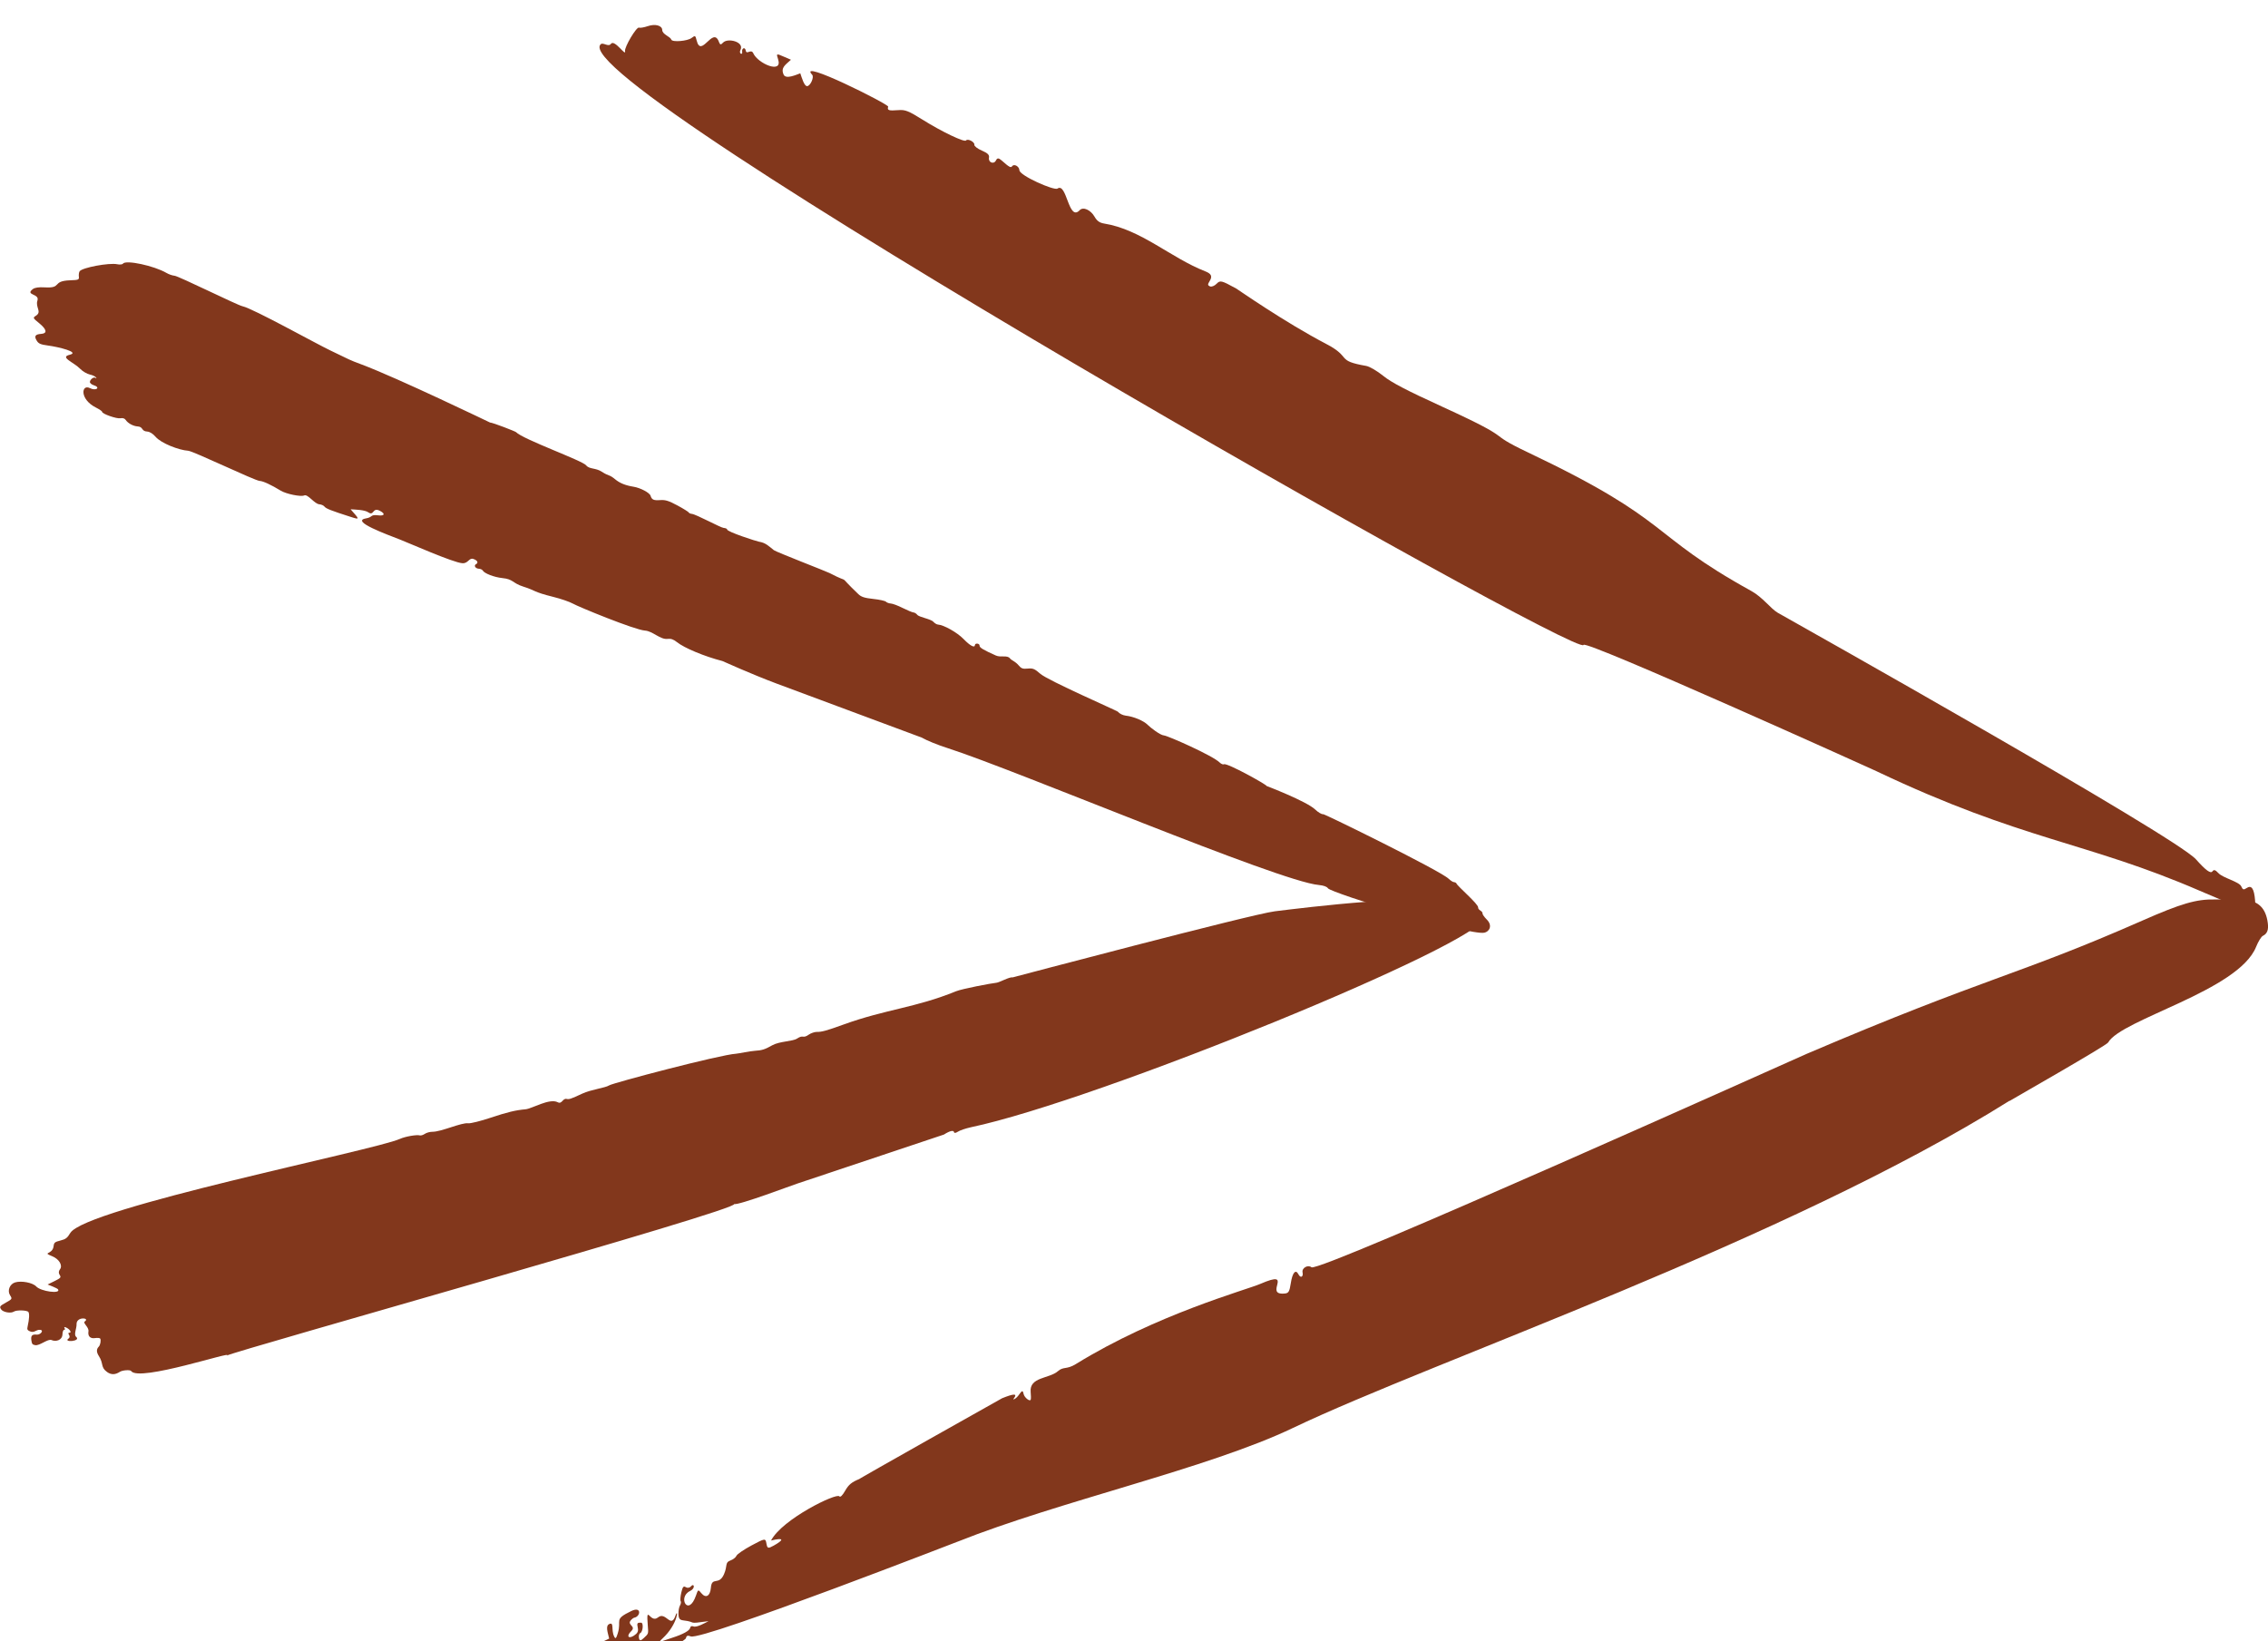
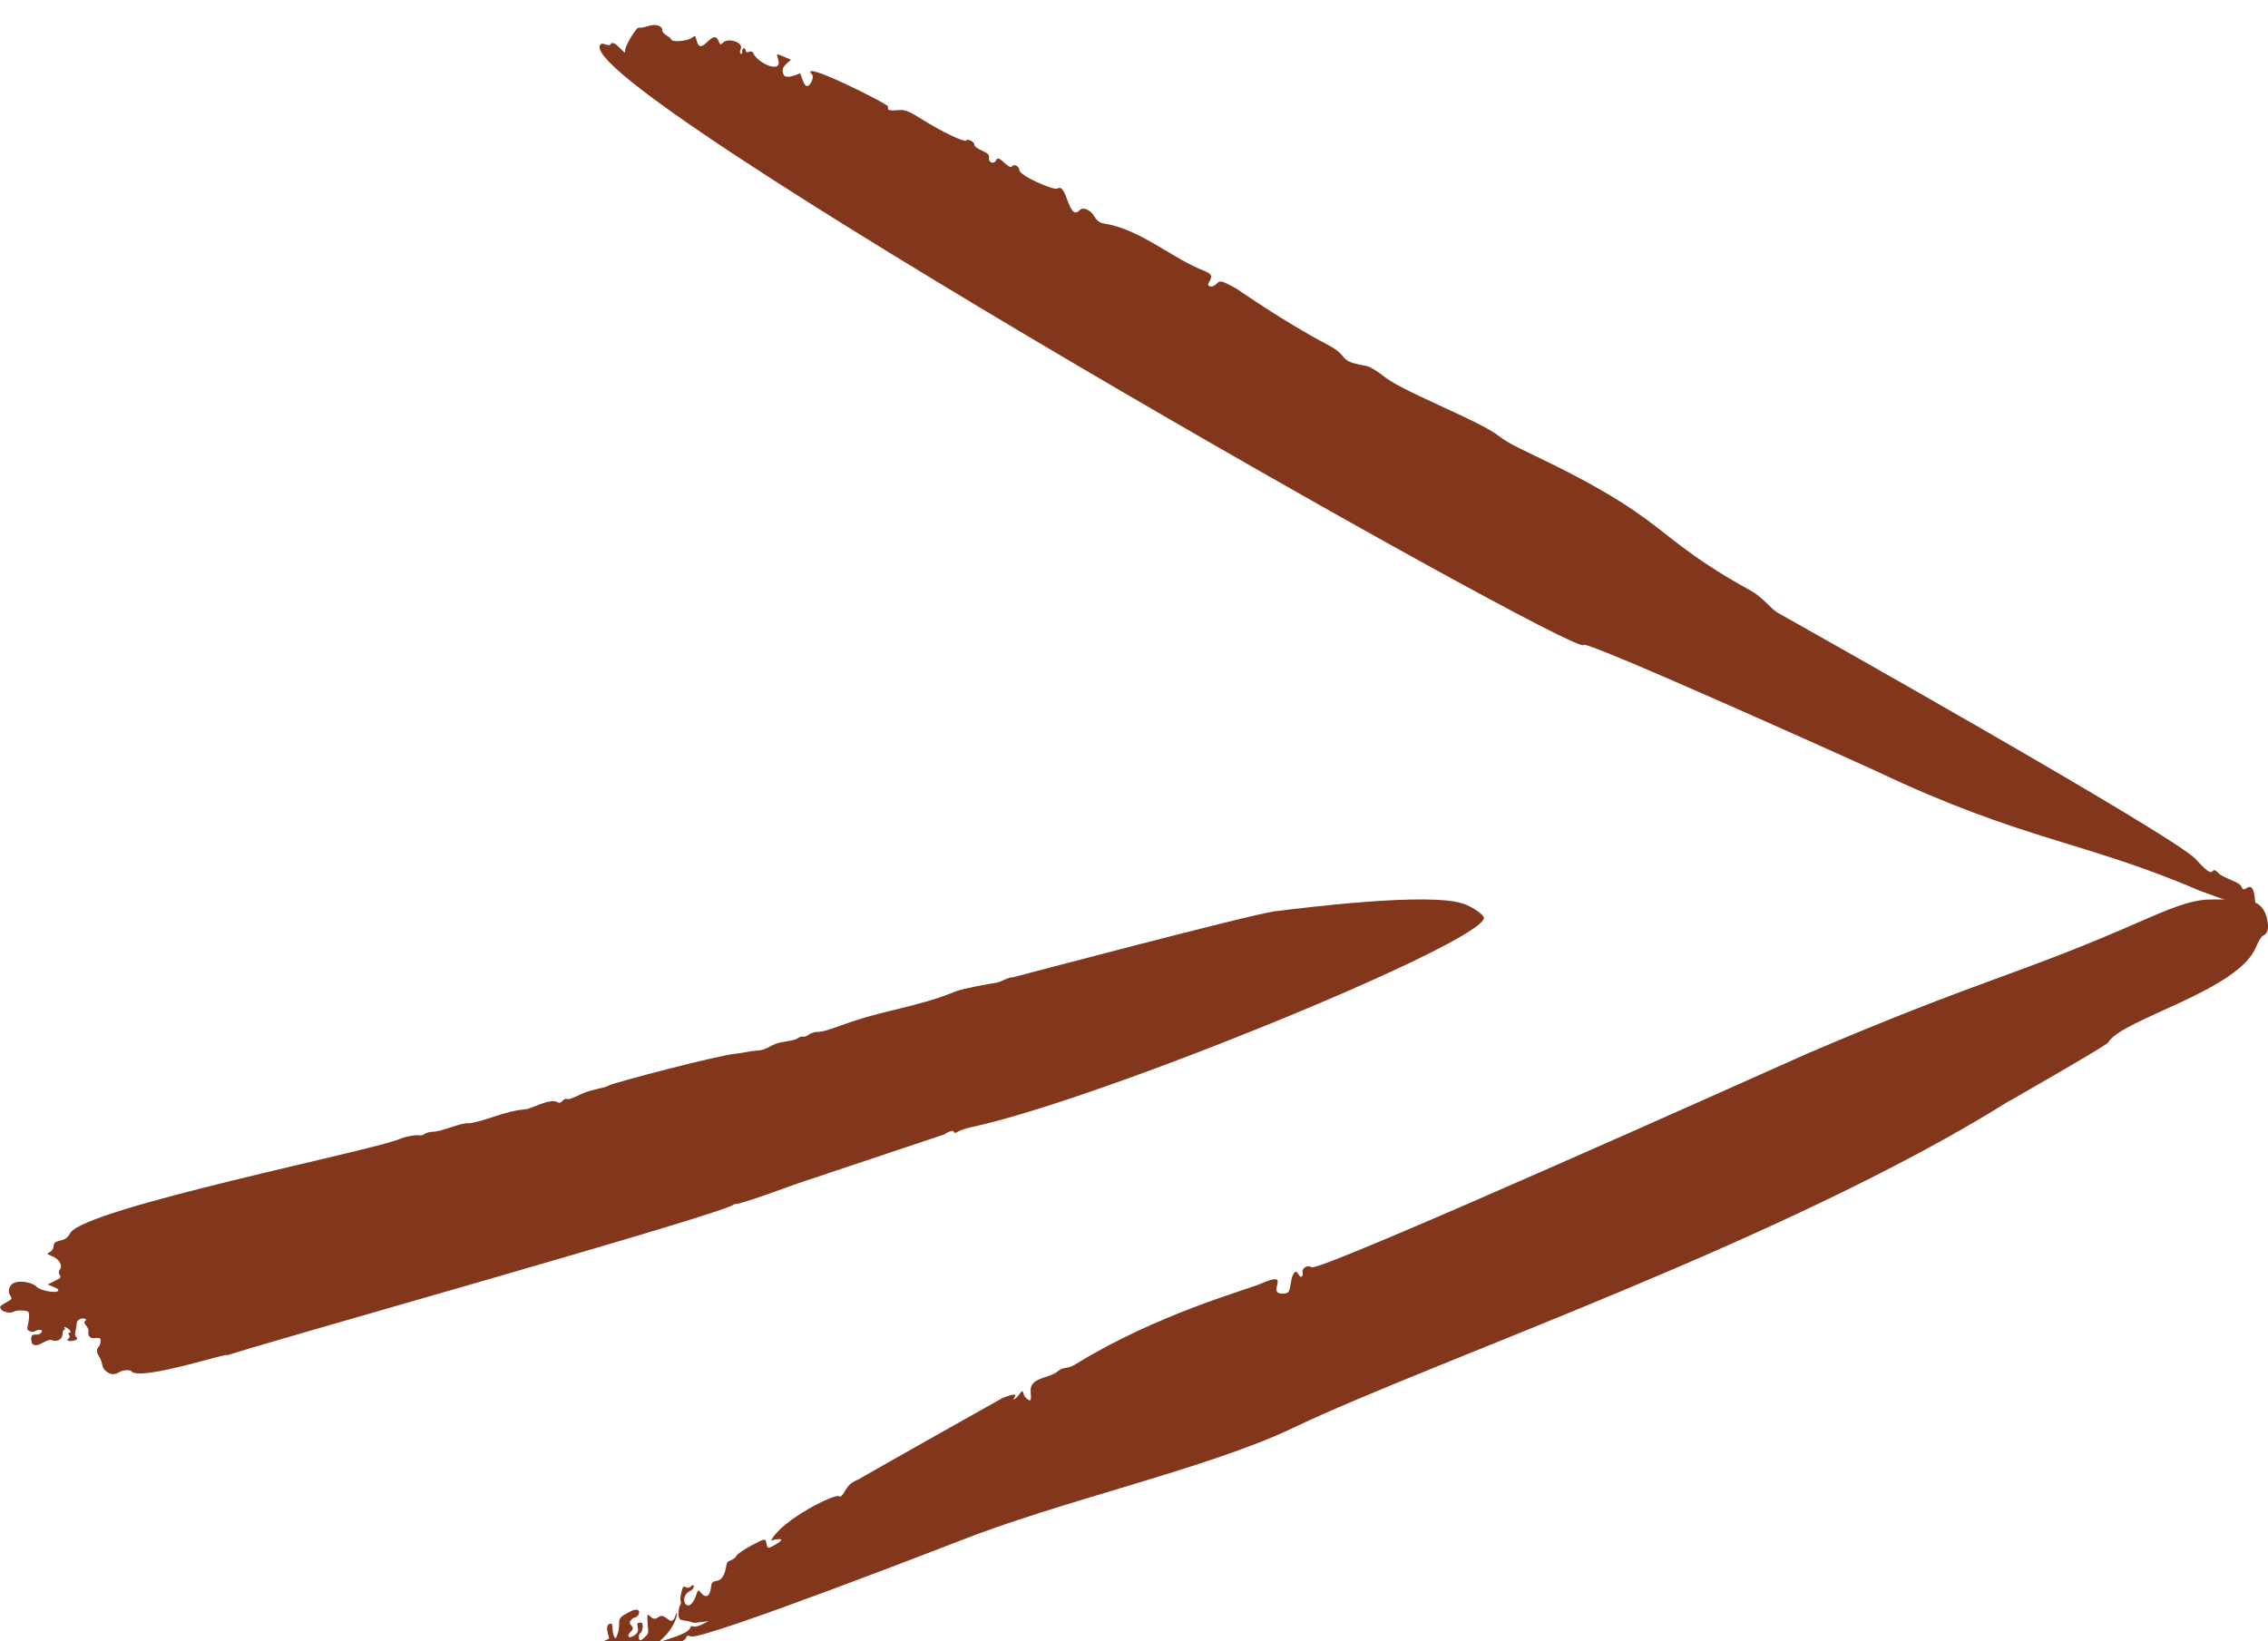
<svg xmlns="http://www.w3.org/2000/svg" width="181" height="131" viewBox="0 0 181 131" fill="none">
  <g clip-path="url(#clip0_114_606)">
-     <path d="M73.584 58.881C73.932 59.085 74.83 59.456 75.614 59.704C81.189 61.5 102.055 70.351 105.248 70.633C105.634 70.671 105.888 70.76 105.981 70.898C106.235 71.263 117.231 74.688 118.461 74.44C118.847 74.362 119.15 73.876 118.648 73.384C118.461 73.197 118.306 72.981 118.312 72.898C118.323 72.694 117.953 72.65 117.964 72.423C117.981 72.147 116.315 70.732 116.233 70.511C116.211 70.462 116.128 70.412 116.04 70.406C115.951 70.406 115.758 70.274 115.604 70.13C114.909 69.473 105.695 64.948 105.595 64.981C105.496 65.008 105.204 64.843 104.956 64.605C104.244 63.937 101.085 62.732 101.085 62.732C101.09 62.621 97.925 60.87 97.682 60.997C97.611 61.036 97.462 60.975 97.346 60.864C96.772 60.295 93.194 58.721 92.901 58.699C92.592 58.682 91.809 58.069 91.594 57.853C91.269 57.522 90.475 57.19 89.846 57.118C89.609 57.091 89.339 56.958 89.207 56.798C89.14 56.721 83.642 54.317 83.03 53.781C82.567 53.378 82.435 53.323 82.021 53.361C81.619 53.4 81.503 53.356 81.277 53.085C81.018 52.781 80.72 52.704 80.604 52.549C80.389 52.262 79.865 52.494 79.474 52.317C78.498 51.881 78.172 51.687 78.178 51.544C78.189 51.334 77.819 51.312 77.808 51.477C77.792 51.737 77.428 51.549 76.898 51.002C76.397 50.483 75.321 49.875 74.853 49.847C74.759 49.842 74.593 49.742 74.494 49.632C74.273 49.389 73.353 49.267 73.198 49.063C73.126 48.969 72.989 48.886 72.9 48.881C72.807 48.875 72.426 48.715 72.046 48.527C71.671 48.339 71.24 48.173 71.092 48.168C70.943 48.157 70.772 48.096 70.706 48.024C70.645 47.958 70.187 47.853 69.697 47.803C68.991 47.726 68.737 47.643 68.505 47.422C66.614 45.615 68.114 46.731 66.206 45.737C65.914 45.588 61.943 44.057 61.756 43.908C61.337 43.571 61.083 43.311 60.57 43.234C60.388 43.206 58.017 42.444 58.028 42.256C58.028 42.201 57.907 42.145 57.752 42.134C57.515 42.118 55.541 41.041 55.21 41.013C55.094 41.002 54.989 40.952 54.968 40.902C54.945 40.853 54.543 40.599 54.069 40.344C53.385 39.974 53.104 39.886 52.707 39.913C52.161 39.952 52.017 39.886 51.918 39.565C51.841 39.322 51.107 38.935 50.561 38.847C49.911 38.742 49.464 38.56 49.089 38.25C48.598 37.841 48.626 38.04 48.025 37.648C47.534 37.328 47.032 37.46 46.779 37.14C46.481 36.758 41.738 35.068 41.181 34.488C41.121 34.427 39.356 33.736 39.102 33.72C39.102 33.72 31.73 30.167 28.873 29.095C27.737 28.67 28.046 28.769 26.381 27.979C25.25 27.443 20.199 24.625 19.355 24.443C18.92 24.349 14.249 22.029 13.924 22.006C13.764 21.995 13.477 21.896 13.278 21.78C12.302 21.211 10.047 20.725 9.815 21.04C9.766 21.111 9.556 21.134 9.352 21.089C8.701 20.957 6.573 21.355 6.358 21.647C6.303 21.725 6.275 21.913 6.292 22.067C6.325 22.327 6.275 22.349 5.597 22.371C4.086 22.426 5.007 23.023 3.567 22.935C3.082 22.907 2.779 22.951 2.614 23.078C1.974 23.57 3.181 23.427 2.988 23.985C2.807 24.526 3.363 24.88 2.873 25.195C2.608 25.366 2.614 25.377 3.148 25.813C3.738 26.299 3.788 26.614 3.286 26.648C2.818 26.681 2.713 26.824 2.922 27.172C3.071 27.427 3.231 27.498 3.821 27.576C4.659 27.686 6.413 28.112 5.558 28.316C4.737 28.515 5.873 28.896 6.413 29.449C6.6 29.642 6.942 29.841 7.168 29.891C7.736 30.018 7.758 30.294 7.632 30.167C7.51 30.046 7.19 30.267 7.174 30.482C7.168 30.57 7.301 30.686 7.472 30.742C8.062 30.924 7.67 31.228 7.168 30.974C6.501 30.637 6.33 31.852 7.643 32.521C7.924 32.664 8.156 32.819 8.15 32.869C8.139 33.029 9.308 33.438 9.606 33.383C9.799 33.344 9.948 33.394 10.03 33.515C10.212 33.786 10.632 34.013 10.99 34.035C11.448 34.062 11.26 34.416 11.745 34.444C11.949 34.455 12.198 34.609 12.413 34.858C12.865 35.388 14.299 35.93 15.01 35.974C15.434 36.002 20.326 38.361 20.723 38.383C21.01 38.4 21.633 38.692 22.416 39.167C22.846 39.427 24.009 39.665 24.274 39.543C24.566 39.405 25.09 40.223 25.493 40.25C25.647 40.261 25.829 40.344 25.901 40.438C26.017 40.593 26.458 40.764 27.941 41.239C28.796 41.516 28.675 41.444 27.98 40.648C28.327 40.67 29.099 40.687 29.386 40.886C29.871 41.223 29.7 40.449 30.318 40.77C30.77 41.002 30.693 41.195 30.175 41.129C29.524 41.046 29.778 41.278 29.199 41.377C27.936 41.593 30.919 42.67 31.934 43.068C32.617 43.333 36.158 44.903 36.902 44.952C37.365 44.985 37.426 44.499 37.773 44.61C38.093 44.715 38.204 44.914 38 45.019C37.785 45.129 37.933 45.378 38.226 45.394C38.352 45.4 38.49 45.466 38.529 45.538C38.656 45.77 39.444 46.068 40.073 46.135C40.988 46.223 40.873 46.538 41.766 46.82C42.786 47.14 42.516 47.234 44.148 47.637C44.755 47.787 45.455 48.03 45.703 48.168C46.166 48.433 50.655 50.273 51.471 50.328C52.094 50.367 52.696 51.069 53.286 50.991C53.539 50.958 53.749 51.03 54.019 51.245C54.609 51.721 56.219 52.389 57.653 52.759C57.653 52.759 60.008 53.82 61.954 54.549C61.971 54.549 73.595 58.881 73.595 58.881H73.584Z" fill="#82371C" />
    <path d="M118.428 73.274C118.444 73.015 117.49 72.357 116.74 72.114C113.989 71.208 104.189 72.429 101.735 72.733C99.866 72.965 80.808 78.009 80.808 78.009C80.571 77.949 79.76 78.413 79.523 78.435C79.132 78.473 76.799 78.91 76.281 79.12C73.082 80.429 70.689 80.551 67.331 81.766C65.958 82.264 65.566 82.369 65.186 82.358C65.015 82.358 64.728 82.451 64.541 82.579C64.033 82.932 64.144 82.54 63.603 82.894C63.261 83.12 62.208 83.103 61.635 83.424C61.05 83.755 60.813 83.833 60.251 83.866C59.864 83.888 58.971 84.081 58.751 84.098C57.433 84.181 48.896 86.435 48.609 86.629C48.306 86.827 47.176 86.954 46.464 87.286C45.588 87.695 45.417 87.756 45.235 87.711C44.893 87.623 44.865 88.159 44.507 87.971C43.845 87.629 42.455 88.49 41.937 88.535C41.16 88.601 40.476 88.767 39.169 89.203C38.364 89.474 37.553 89.673 37.371 89.651C36.82 89.579 35.226 90.336 34.498 90.33C34.311 90.33 34.04 90.402 33.903 90.496C33.765 90.59 33.583 90.645 33.5 90.618C33.257 90.546 32.336 90.706 31.912 90.899C29.866 91.811 6.816 96.413 5.608 98.408C5.365 98.811 5.25 98.9 4.819 99.01C4.373 99.121 4.312 99.176 4.279 99.452C4.196 100.176 3.297 99.905 4.169 100.264C4.726 100.491 5.023 101.005 4.781 101.314C4.676 101.447 4.665 101.613 4.759 101.751C4.891 101.95 4.853 101.999 4.351 102.248L3.799 102.519C3.904 102.557 4.56 102.806 4.632 102.905C4.886 103.292 3.259 103.077 2.889 102.673C2.608 102.369 1.698 102.198 1.202 102.353C0.772 102.486 0.568 103.016 0.805 103.381C0.987 103.662 0.976 103.684 0.463 103.966C-0.022 104.237 -0.055 104.287 0.088 104.502C0.242 104.734 0.866 104.845 1.114 104.679C1.318 104.541 2.167 104.568 2.266 104.712C2.36 104.85 2.338 105.259 2.206 105.861C2.15 106.104 2.178 106.16 2.382 106.254C2.746 106.419 2.867 106.104 3.204 106.138C3.535 106.171 3.226 106.546 2.934 106.519C2.564 106.48 2.448 106.602 2.503 106.977C2.548 107.27 2.586 107.32 2.812 107.359C3.165 107.425 3.832 106.823 4.119 106.955C4.433 107.099 4.968 106.988 4.985 106.491C4.99 106.292 5.051 106.132 5.123 106.138C5.194 106.143 5.205 106.082 5.15 105.994C5.09 105.894 5.15 105.889 5.327 105.977C5.608 106.121 5.74 106.392 5.514 106.37C5.443 106.364 5.443 106.441 5.509 106.541C5.575 106.64 5.564 106.767 5.487 106.817C4.963 107.165 6.512 107.066 6.077 106.696C5.867 106.513 6.121 106.033 6.11 105.696C6.082 105.049 7.207 105.176 6.772 105.464C6.573 105.596 7.119 105.917 7.058 106.27C6.998 106.646 7.207 106.856 7.588 106.795C7.781 106.767 7.963 106.784 7.996 106.834C8.078 106.955 8.007 107.353 7.885 107.475C7.687 107.674 7.687 107.911 7.885 108.221C8.288 108.839 8.007 109.121 8.553 109.508C8.873 109.734 9.198 109.729 9.562 109.491C9.771 109.353 10.389 109.309 10.466 109.425C11.078 110.331 18.788 107.74 18.098 108.193C18.617 107.85 59.263 96.485 58.585 96.093C58.855 96.248 63.35 94.546 63.631 94.463L75.332 90.551C75.812 90.242 76.115 90.181 76.143 90.374C76.154 90.452 76.292 90.424 76.452 90.319C76.612 90.214 77.07 90.06 77.472 89.971C87.624 87.833 118.301 75.269 118.433 73.252L118.428 73.274Z" fill="#82371C" />
-     <path d="M149.783 61.566C161.462 67.108 166.453 67.158 175.535 71.086C177.818 72.075 179.765 72.843 179.864 72.799C179.996 72.738 180.018 72.495 179.969 71.859C179.891 70.904 179.682 70.611 179.279 70.887C179.059 71.036 178.982 71.014 178.866 70.743C178.7 70.368 177.41 70.075 177.046 69.688C176.798 69.423 176.682 69.384 176.566 69.544C176.423 69.749 176.037 69.467 175.254 68.589C173.594 66.727 142.917 49.494 141.88 48.908C141.318 48.588 140.684 47.671 139.746 47.157C131.431 42.565 133.62 41.654 121.94 36.107C118.279 34.366 121.306 35.3 115.136 32.477C112.246 31.156 111.033 30.521 110.388 29.996C109.908 29.609 109.307 29.255 109.037 29.206C106.561 28.775 107.912 28.532 105.866 27.465C102.447 25.675 98.807 23.111 98.647 23.023C97.467 22.377 97.379 22.355 97.092 22.647C96.927 22.819 96.684 22.913 96.563 22.857C96.375 22.774 96.37 22.703 96.535 22.438C96.772 22.056 96.679 21.846 96.182 21.653C93.458 20.592 91.049 18.305 88.115 17.841C87.762 17.785 87.547 17.631 87.365 17.316C87.05 16.752 86.444 16.481 86.168 16.774C85.264 17.736 85.148 14.531 84.393 15.05C84.128 15.233 81.371 14.017 81.354 13.586C81.343 13.277 80.93 13.05 80.775 13.266C80.67 13.415 80.543 13.343 79.937 12.807C79.7 12.597 79.584 12.592 79.485 12.802C79.314 13.15 78.856 12.967 78.928 12.581C78.966 12.36 78.829 12.222 78.354 12.017C78.007 11.868 77.742 11.658 77.759 11.553C77.797 11.332 77.224 11.034 77.097 11.21C76.976 11.382 75.156 10.509 73.628 9.553C72.509 8.851 72.244 8.746 71.693 8.79C70.921 8.851 70.788 8.807 70.882 8.514C70.948 8.326 63.554 4.625 64.816 5.967C64.987 6.144 64.689 6.84 64.425 6.873C64.182 6.906 63.984 6.183 63.868 5.851C63.548 5.962 62.721 6.354 62.539 5.956C62.285 5.387 62.693 5.172 63.123 4.768L62.533 4.514C61.954 4.26 61.943 4.265 62.098 4.735C62.484 5.934 60.482 5.072 60.118 4.254C59.942 3.862 59.583 4.404 59.517 4.039C59.456 3.713 59.181 3.851 59.23 4.133C59.285 4.42 58.932 4.304 59.098 3.973C59.412 3.332 58.061 3 57.697 3.409C57.532 3.591 57.46 3.58 57.377 3.348C56.898 2.033 55.955 4.713 55.591 3.21C55.497 2.823 55.475 2.818 55.188 3.033C54.863 3.282 53.655 3.381 53.578 3.166C53.484 2.906 52.861 2.757 52.85 2.392C52.839 2.033 52.282 1.884 51.692 2.089C51.394 2.188 51.086 2.243 50.997 2.205C50.799 2.116 49.828 3.752 49.883 4.072C49.977 4.586 49.045 3.094 48.753 3.503C48.56 3.774 48.135 3.365 47.948 3.525C44.545 6.459 126.153 52.704 126.379 51.472C126.462 51.019 149.49 61.422 149.788 61.566H149.783Z" fill="#82371C" />
+     <path d="M149.783 61.566C161.462 67.108 166.453 67.158 175.535 71.086C179.996 72.738 180.018 72.495 179.969 71.859C179.891 70.904 179.682 70.611 179.279 70.887C179.059 71.036 178.982 71.014 178.866 70.743C178.7 70.368 177.41 70.075 177.046 69.688C176.798 69.423 176.682 69.384 176.566 69.544C176.423 69.749 176.037 69.467 175.254 68.589C173.594 66.727 142.917 49.494 141.88 48.908C141.318 48.588 140.684 47.671 139.746 47.157C131.431 42.565 133.62 41.654 121.94 36.107C118.279 34.366 121.306 35.3 115.136 32.477C112.246 31.156 111.033 30.521 110.388 29.996C109.908 29.609 109.307 29.255 109.037 29.206C106.561 28.775 107.912 28.532 105.866 27.465C102.447 25.675 98.807 23.111 98.647 23.023C97.467 22.377 97.379 22.355 97.092 22.647C96.927 22.819 96.684 22.913 96.563 22.857C96.375 22.774 96.37 22.703 96.535 22.438C96.772 22.056 96.679 21.846 96.182 21.653C93.458 20.592 91.049 18.305 88.115 17.841C87.762 17.785 87.547 17.631 87.365 17.316C87.05 16.752 86.444 16.481 86.168 16.774C85.264 17.736 85.148 14.531 84.393 15.05C84.128 15.233 81.371 14.017 81.354 13.586C81.343 13.277 80.93 13.05 80.775 13.266C80.67 13.415 80.543 13.343 79.937 12.807C79.7 12.597 79.584 12.592 79.485 12.802C79.314 13.15 78.856 12.967 78.928 12.581C78.966 12.36 78.829 12.222 78.354 12.017C78.007 11.868 77.742 11.658 77.759 11.553C77.797 11.332 77.224 11.034 77.097 11.21C76.976 11.382 75.156 10.509 73.628 9.553C72.509 8.851 72.244 8.746 71.693 8.79C70.921 8.851 70.788 8.807 70.882 8.514C70.948 8.326 63.554 4.625 64.816 5.967C64.987 6.144 64.689 6.84 64.425 6.873C64.182 6.906 63.984 6.183 63.868 5.851C63.548 5.962 62.721 6.354 62.539 5.956C62.285 5.387 62.693 5.172 63.123 4.768L62.533 4.514C61.954 4.26 61.943 4.265 62.098 4.735C62.484 5.934 60.482 5.072 60.118 4.254C59.942 3.862 59.583 4.404 59.517 4.039C59.456 3.713 59.181 3.851 59.23 4.133C59.285 4.42 58.932 4.304 59.098 3.973C59.412 3.332 58.061 3 57.697 3.409C57.532 3.591 57.46 3.58 57.377 3.348C56.898 2.033 55.955 4.713 55.591 3.21C55.497 2.823 55.475 2.818 55.188 3.033C54.863 3.282 53.655 3.381 53.578 3.166C53.484 2.906 52.861 2.757 52.85 2.392C52.839 2.033 52.282 1.884 51.692 2.089C51.394 2.188 51.086 2.243 50.997 2.205C50.799 2.116 49.828 3.752 49.883 4.072C49.977 4.586 49.045 3.094 48.753 3.503C48.56 3.774 48.135 3.365 47.948 3.525C44.545 6.459 126.153 52.704 126.379 51.472C126.462 51.019 149.49 61.422 149.788 61.566H149.783Z" fill="#82371C" />
    <path d="M160.37 87.872C160.574 87.745 168.102 83.451 168.239 83.208C169.298 81.341 178.645 79.081 180.051 75.567C180.217 75.153 180.459 74.76 180.586 74.694C180.939 74.523 181.055 74.213 180.983 73.667C180.68 71.313 178.678 71.827 176.77 71.788C175.287 71.755 174.063 72.114 170.986 73.468C160.977 77.877 158.633 77.938 144.158 84.12C143.535 84.385 105.237 101.607 104.664 101.143C104.382 100.916 103.881 101.198 103.952 101.546C104.029 101.922 103.792 102.038 103.621 101.701C103.401 101.27 103.142 101.574 103.015 102.408C102.91 103.088 102.838 103.209 102.535 103.237C100.776 103.414 103.379 101.259 100.583 102.469C99.458 102.955 92.289 104.9 85.854 108.872C85.121 109.326 84.872 109.049 84.437 109.43C83.736 110.049 82.132 109.884 82.253 111.105C82.281 111.37 82.281 111.641 82.258 111.707C82.192 111.895 81.746 111.536 81.691 111.254C81.58 110.696 81.398 111.37 81.04 111.613C80.891 111.712 80.83 111.712 80.907 111.613C81.222 111.21 80.93 111.21 79.975 111.596C79.942 111.607 68.318 118.149 68.588 118.039C67.965 118.293 67.728 118.492 67.452 118.972C67.232 119.359 67.061 119.525 66.984 119.425C66.763 119.127 62.434 121.238 61.535 122.95C62.611 122.696 62.561 122.901 61.745 123.359C61.293 123.608 61.237 123.591 61.166 123.194C61.089 122.763 61.067 122.763 59.98 123.343C59.374 123.669 58.828 124.039 58.773 124.171C58.717 124.304 58.502 124.47 58.298 124.542C57.83 124.707 58.083 124.945 57.78 125.641C57.366 126.586 56.809 125.785 56.732 126.73C56.677 127.387 56.33 127.586 55.977 127.161C55.718 126.846 55.712 126.851 55.547 127.332C54.94 129.094 54.047 127.475 55.067 126.984C55.536 126.757 55.381 126.321 55.144 126.608C55.045 126.73 54.863 126.757 54.736 126.68C54.548 126.558 54.482 126.641 54.372 127.105C54.3 127.42 54.273 127.73 54.322 127.79C54.367 127.851 54.344 128.006 54.267 128.138C54.19 128.271 54.135 128.58 54.146 128.829C54.157 129.183 54.245 129.293 54.532 129.326C55.701 129.464 54.714 129.641 56.545 129.387C56.285 129.52 55.602 129.918 55.332 129.807C55.205 129.752 55.1 129.802 55.078 129.923C55.039 130.144 54.51 130.437 53.661 130.708C52.806 130.978 52.381 131.216 52.856 130.785C54.14 129.608 54.157 128.227 53.903 128.956C53.534 130.023 53.137 128.58 52.514 129.089C51.874 129.614 51.554 127.934 51.697 129.73C51.753 130.42 51.764 130.376 51.372 130.741C51.124 130.973 51.041 130.967 50.992 130.73C50.959 130.558 51.008 130.382 51.102 130.337C51.312 130.238 51.367 129.514 51.168 129.509C50.854 129.498 50.821 129.542 50.898 129.912C50.959 130.205 50.881 130.354 50.584 130.547C50.142 130.829 49.977 130.57 50.363 130.199C50.815 129.768 50.016 129.719 50.336 129.326C50.424 129.221 50.55 129.122 50.617 129.111C51.124 129.022 51.223 128.177 50.391 128.575C48.924 129.282 49.646 129.266 49.299 130.371C49.172 130.774 49.117 130.824 49.017 130.619C48.753 130.105 49.034 129.426 48.62 129.619C48.306 129.768 48.499 130.277 48.615 130.779C48.372 130.895 46.018 131.995 45.852 132.288C45.494 132.918 47.016 132.752 47.231 132.371C47.385 132.1 48.157 132.117 48.113 132.393C48.097 132.503 47.904 132.619 47.689 132.652C47.192 132.73 46.916 133.393 48.742 132.592C48.929 132.509 49.139 132.498 49.2 132.57C49.519 132.934 54.664 131.216 54.752 130.719C54.78 130.547 54.896 130.509 55.122 130.603C56.048 130.978 77.323 122.685 76.408 123.05C84.536 119.807 96.414 117.204 103.175 113.972C114.474 108.574 142.553 99.021 160.376 87.85L160.37 87.872Z" fill="#82371C" />
  </g>
  <defs>
    <clipPath id="clip0_114_606">
      <rect width="181" height="131" fill="white" />
    </clipPath>
  </defs>
</svg>